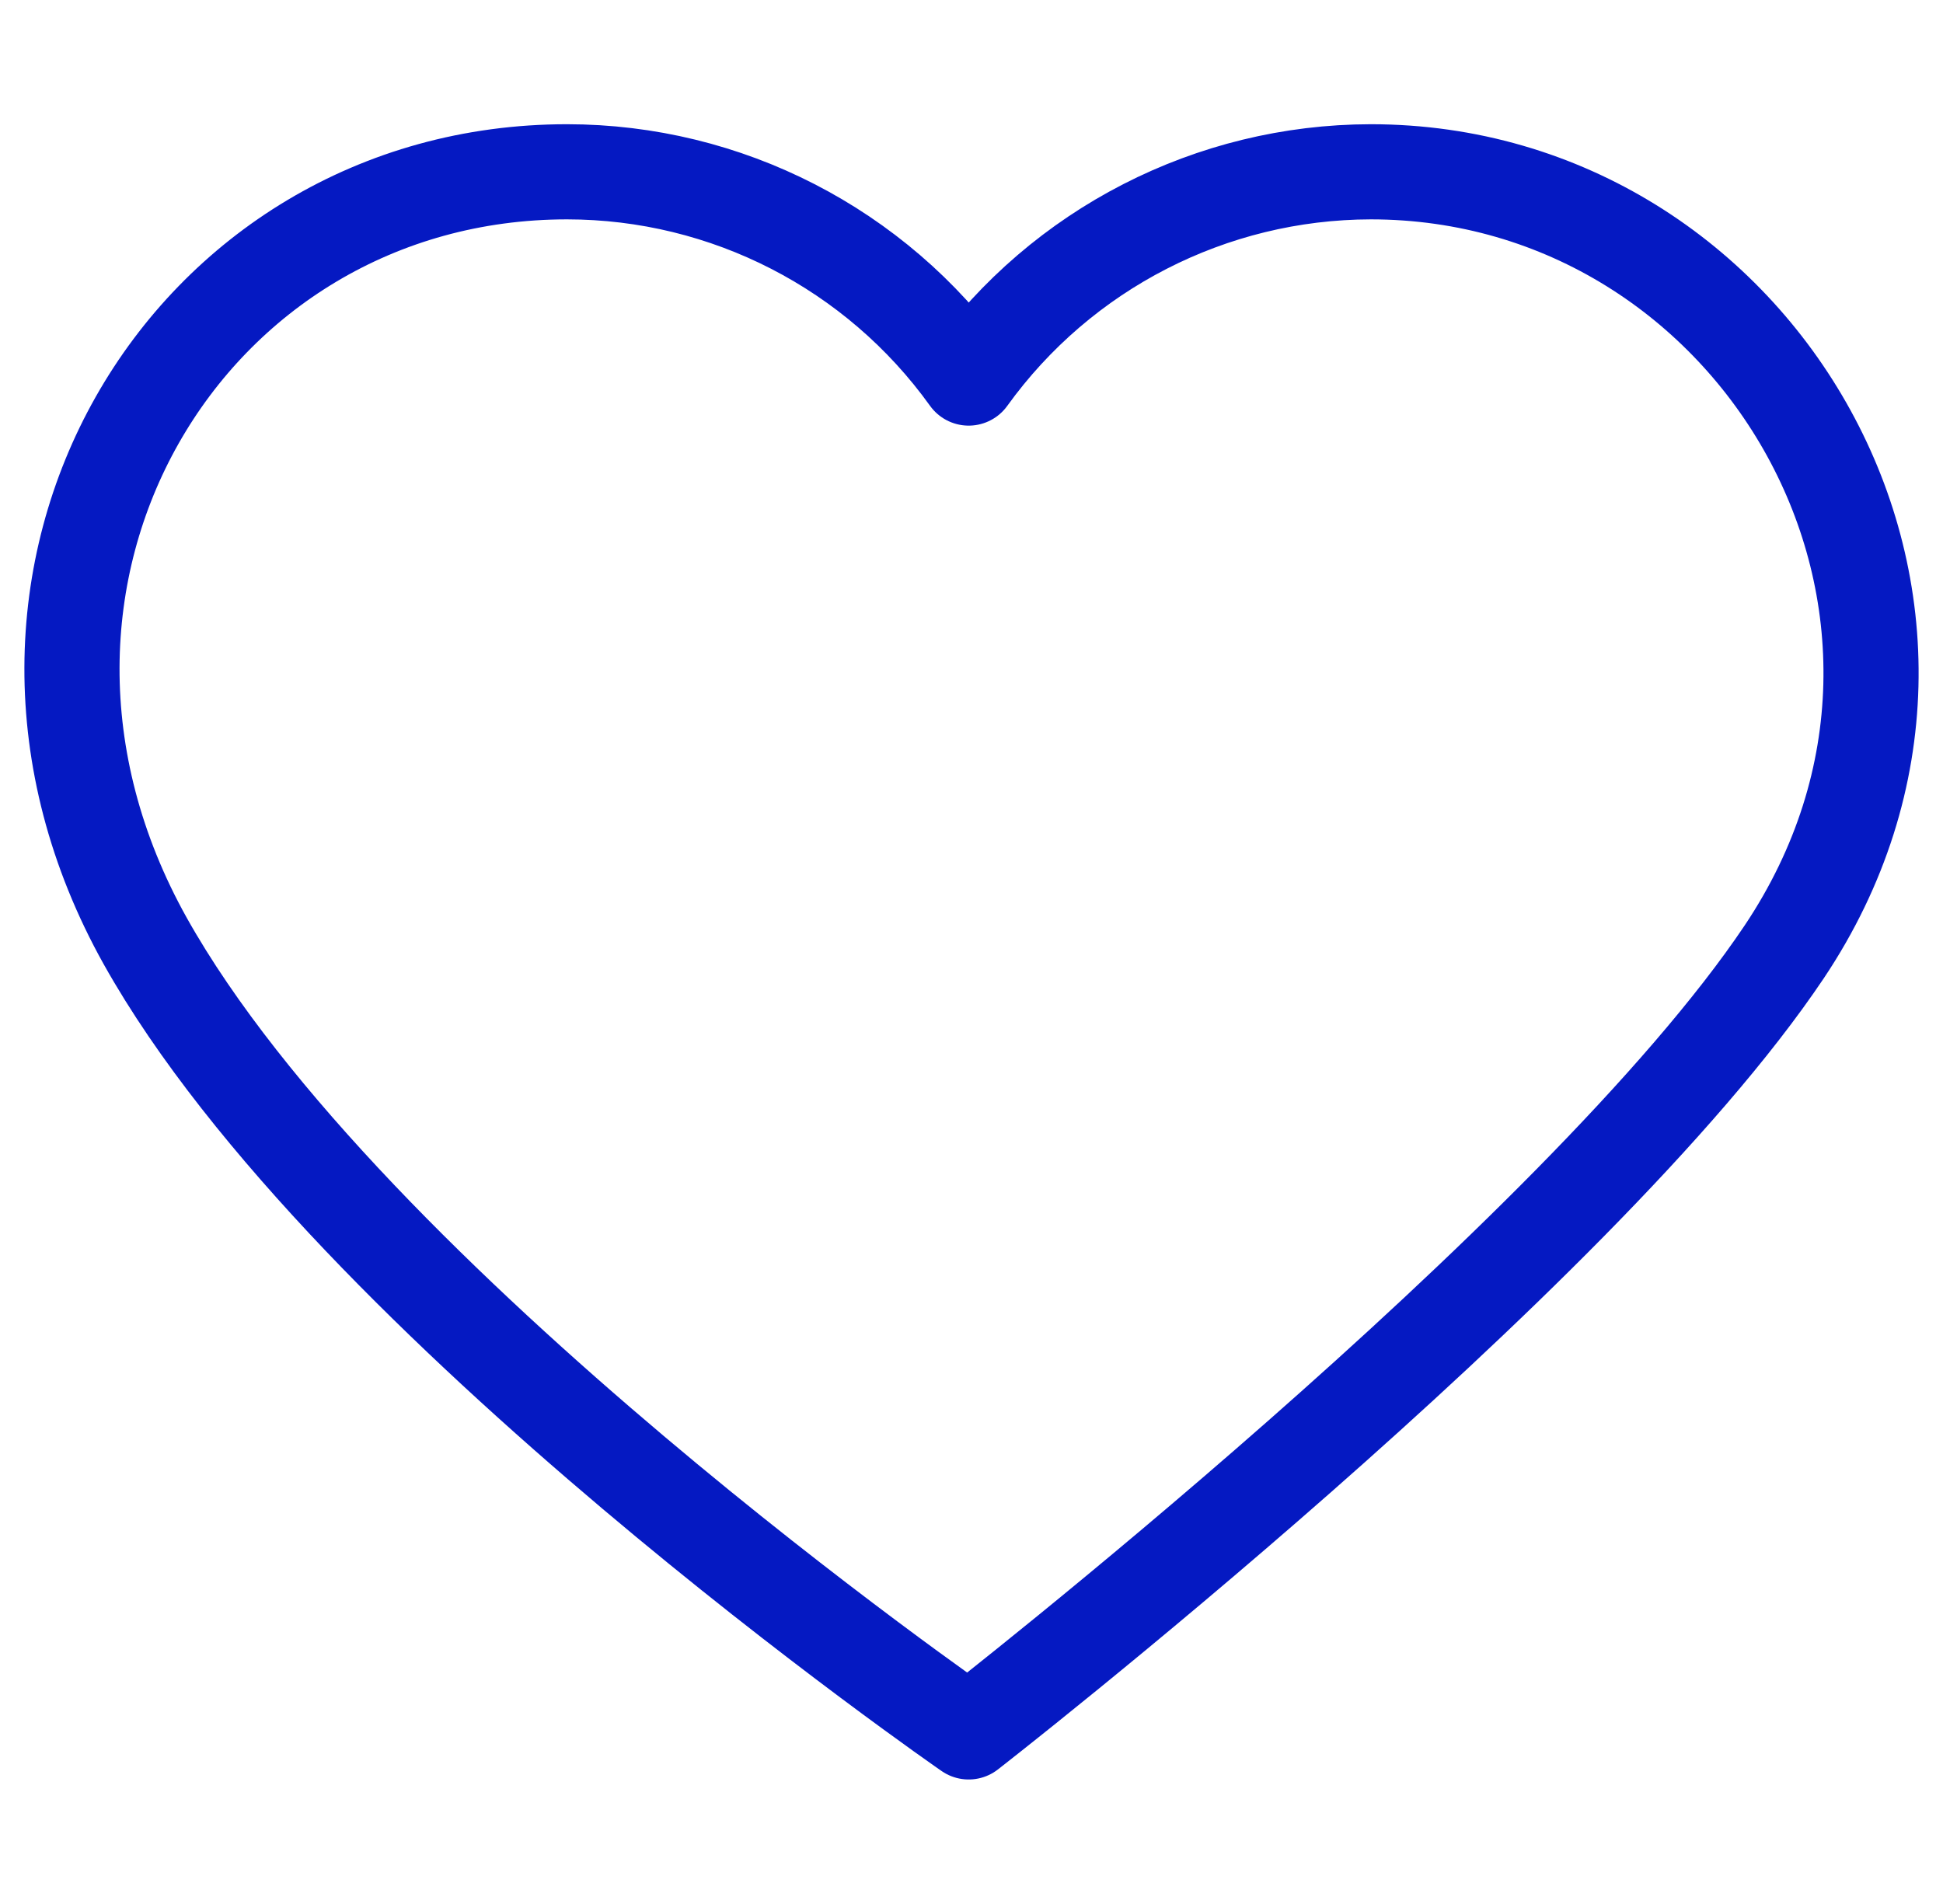
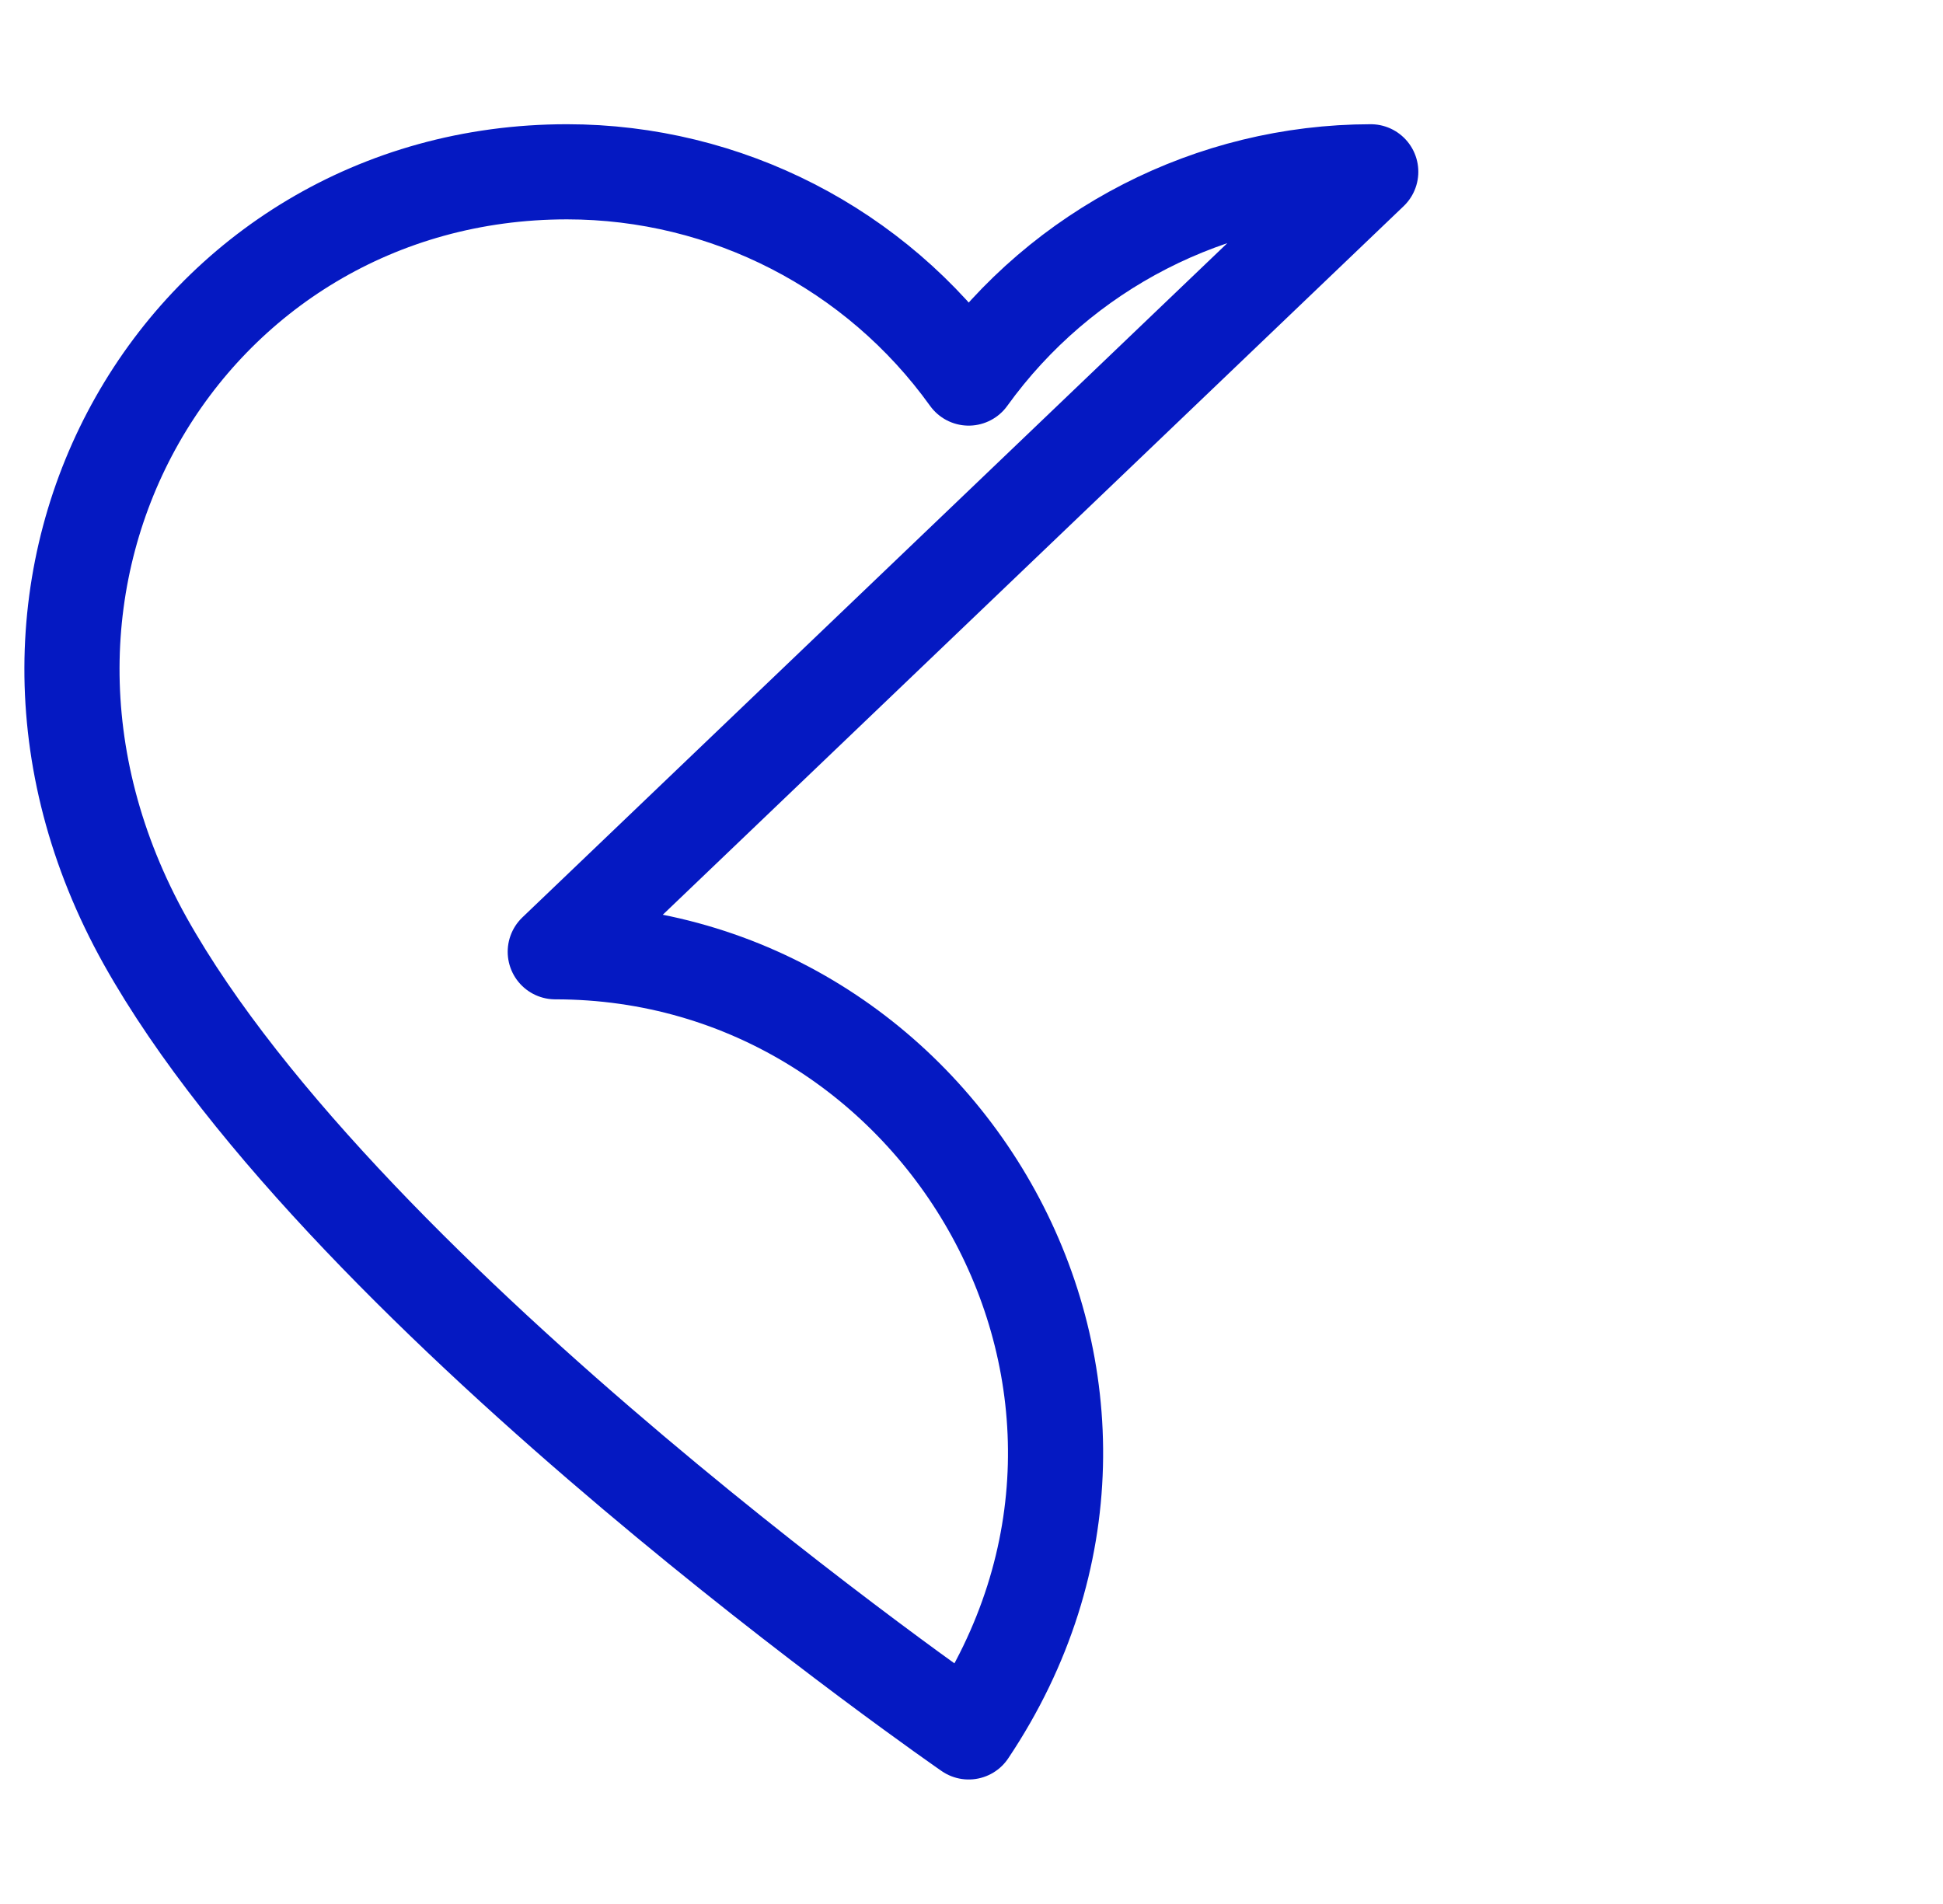
<svg xmlns="http://www.w3.org/2000/svg" viewBox="0 0 457.63 448.41">
-   <path d="m322.848 40.465c-37.533.061-72.757 18.132-94.699 48.584-21.868-30.481-57.077-48.565-94.591-48.584-89.772 0-147.136 95.647-99.345 181.201 47.773 85.298 193.937 186.278 193.937 186.278s143.831-111.794 192.07-183.719c54.024-80.711-6.013-183.76-97.371-183.76z" fill="none" stroke="#0519c2" stroke-linecap="round" stroke-linejoin="round" stroke-width="22.41" />
+   <path d="m322.848 40.465c-37.533.061-72.757 18.132-94.699 48.584-21.868-30.481-57.077-48.565-94.591-48.584-89.772 0-147.136 95.647-99.345 181.201 47.773 85.298 193.937 186.278 193.937 186.278c54.024-80.711-6.013-183.76-97.371-183.76z" fill="none" stroke="#0519c2" stroke-linecap="round" stroke-linejoin="round" stroke-width="22.41" />
</svg>